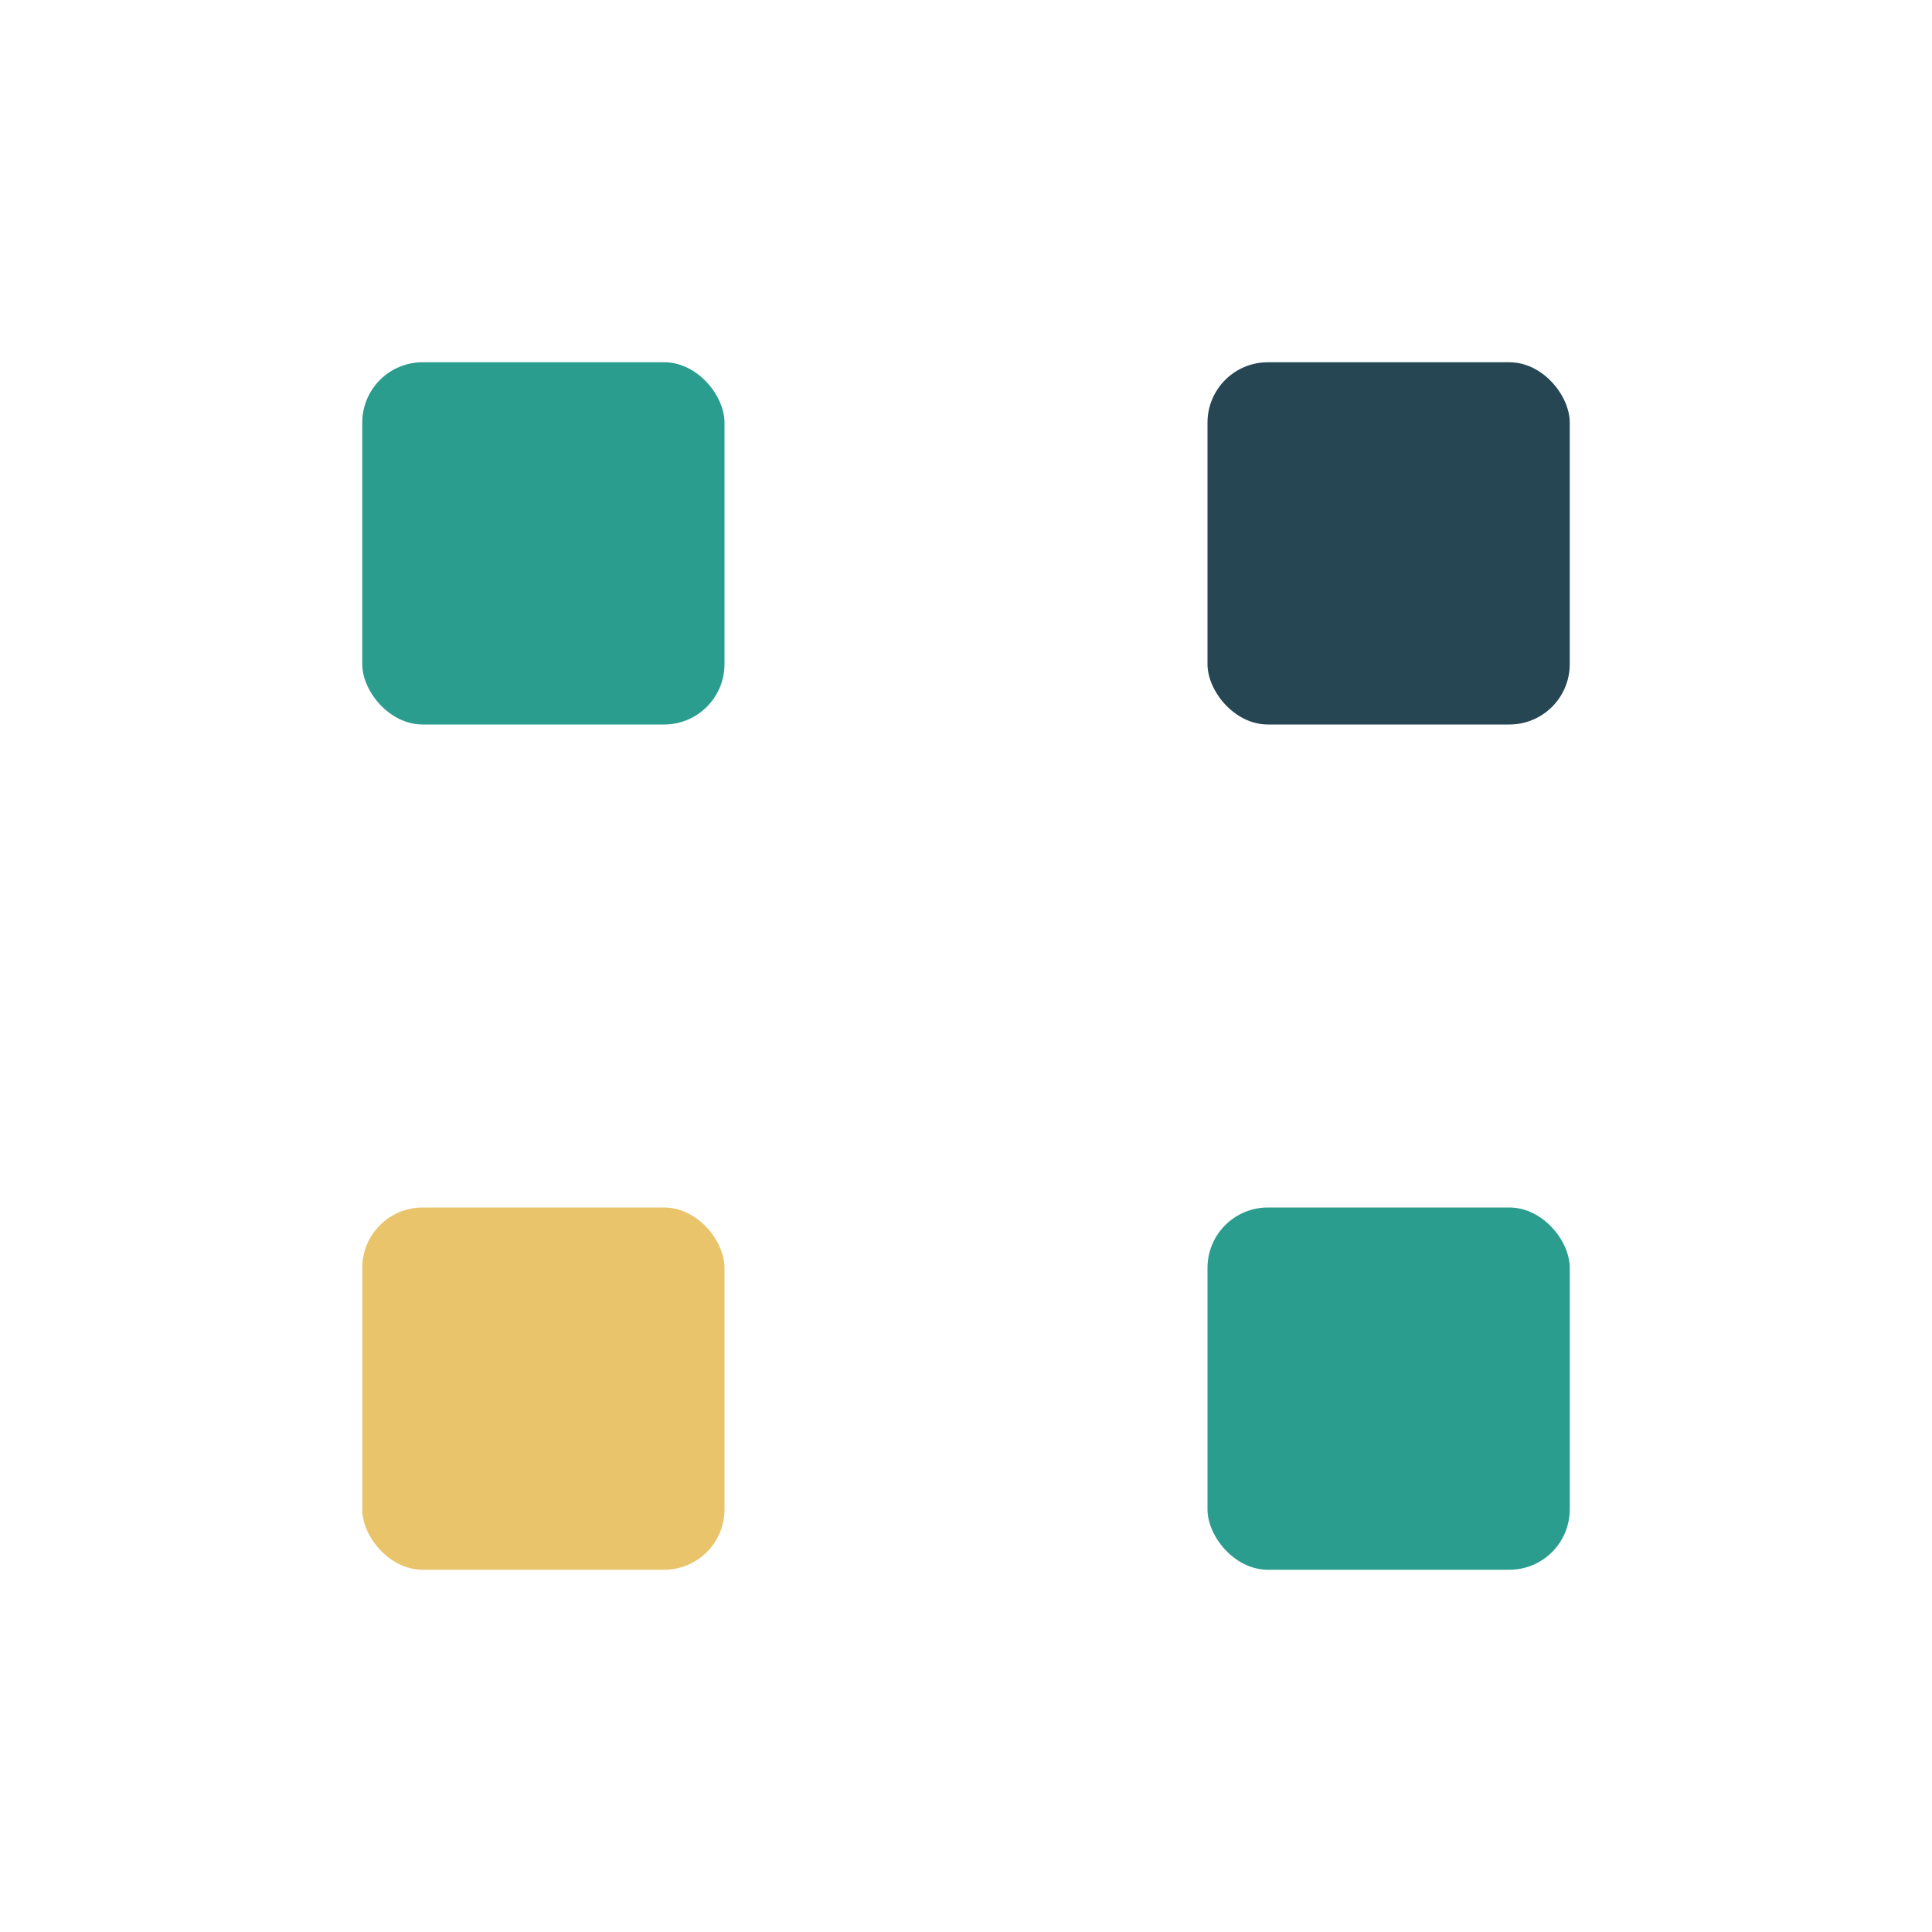
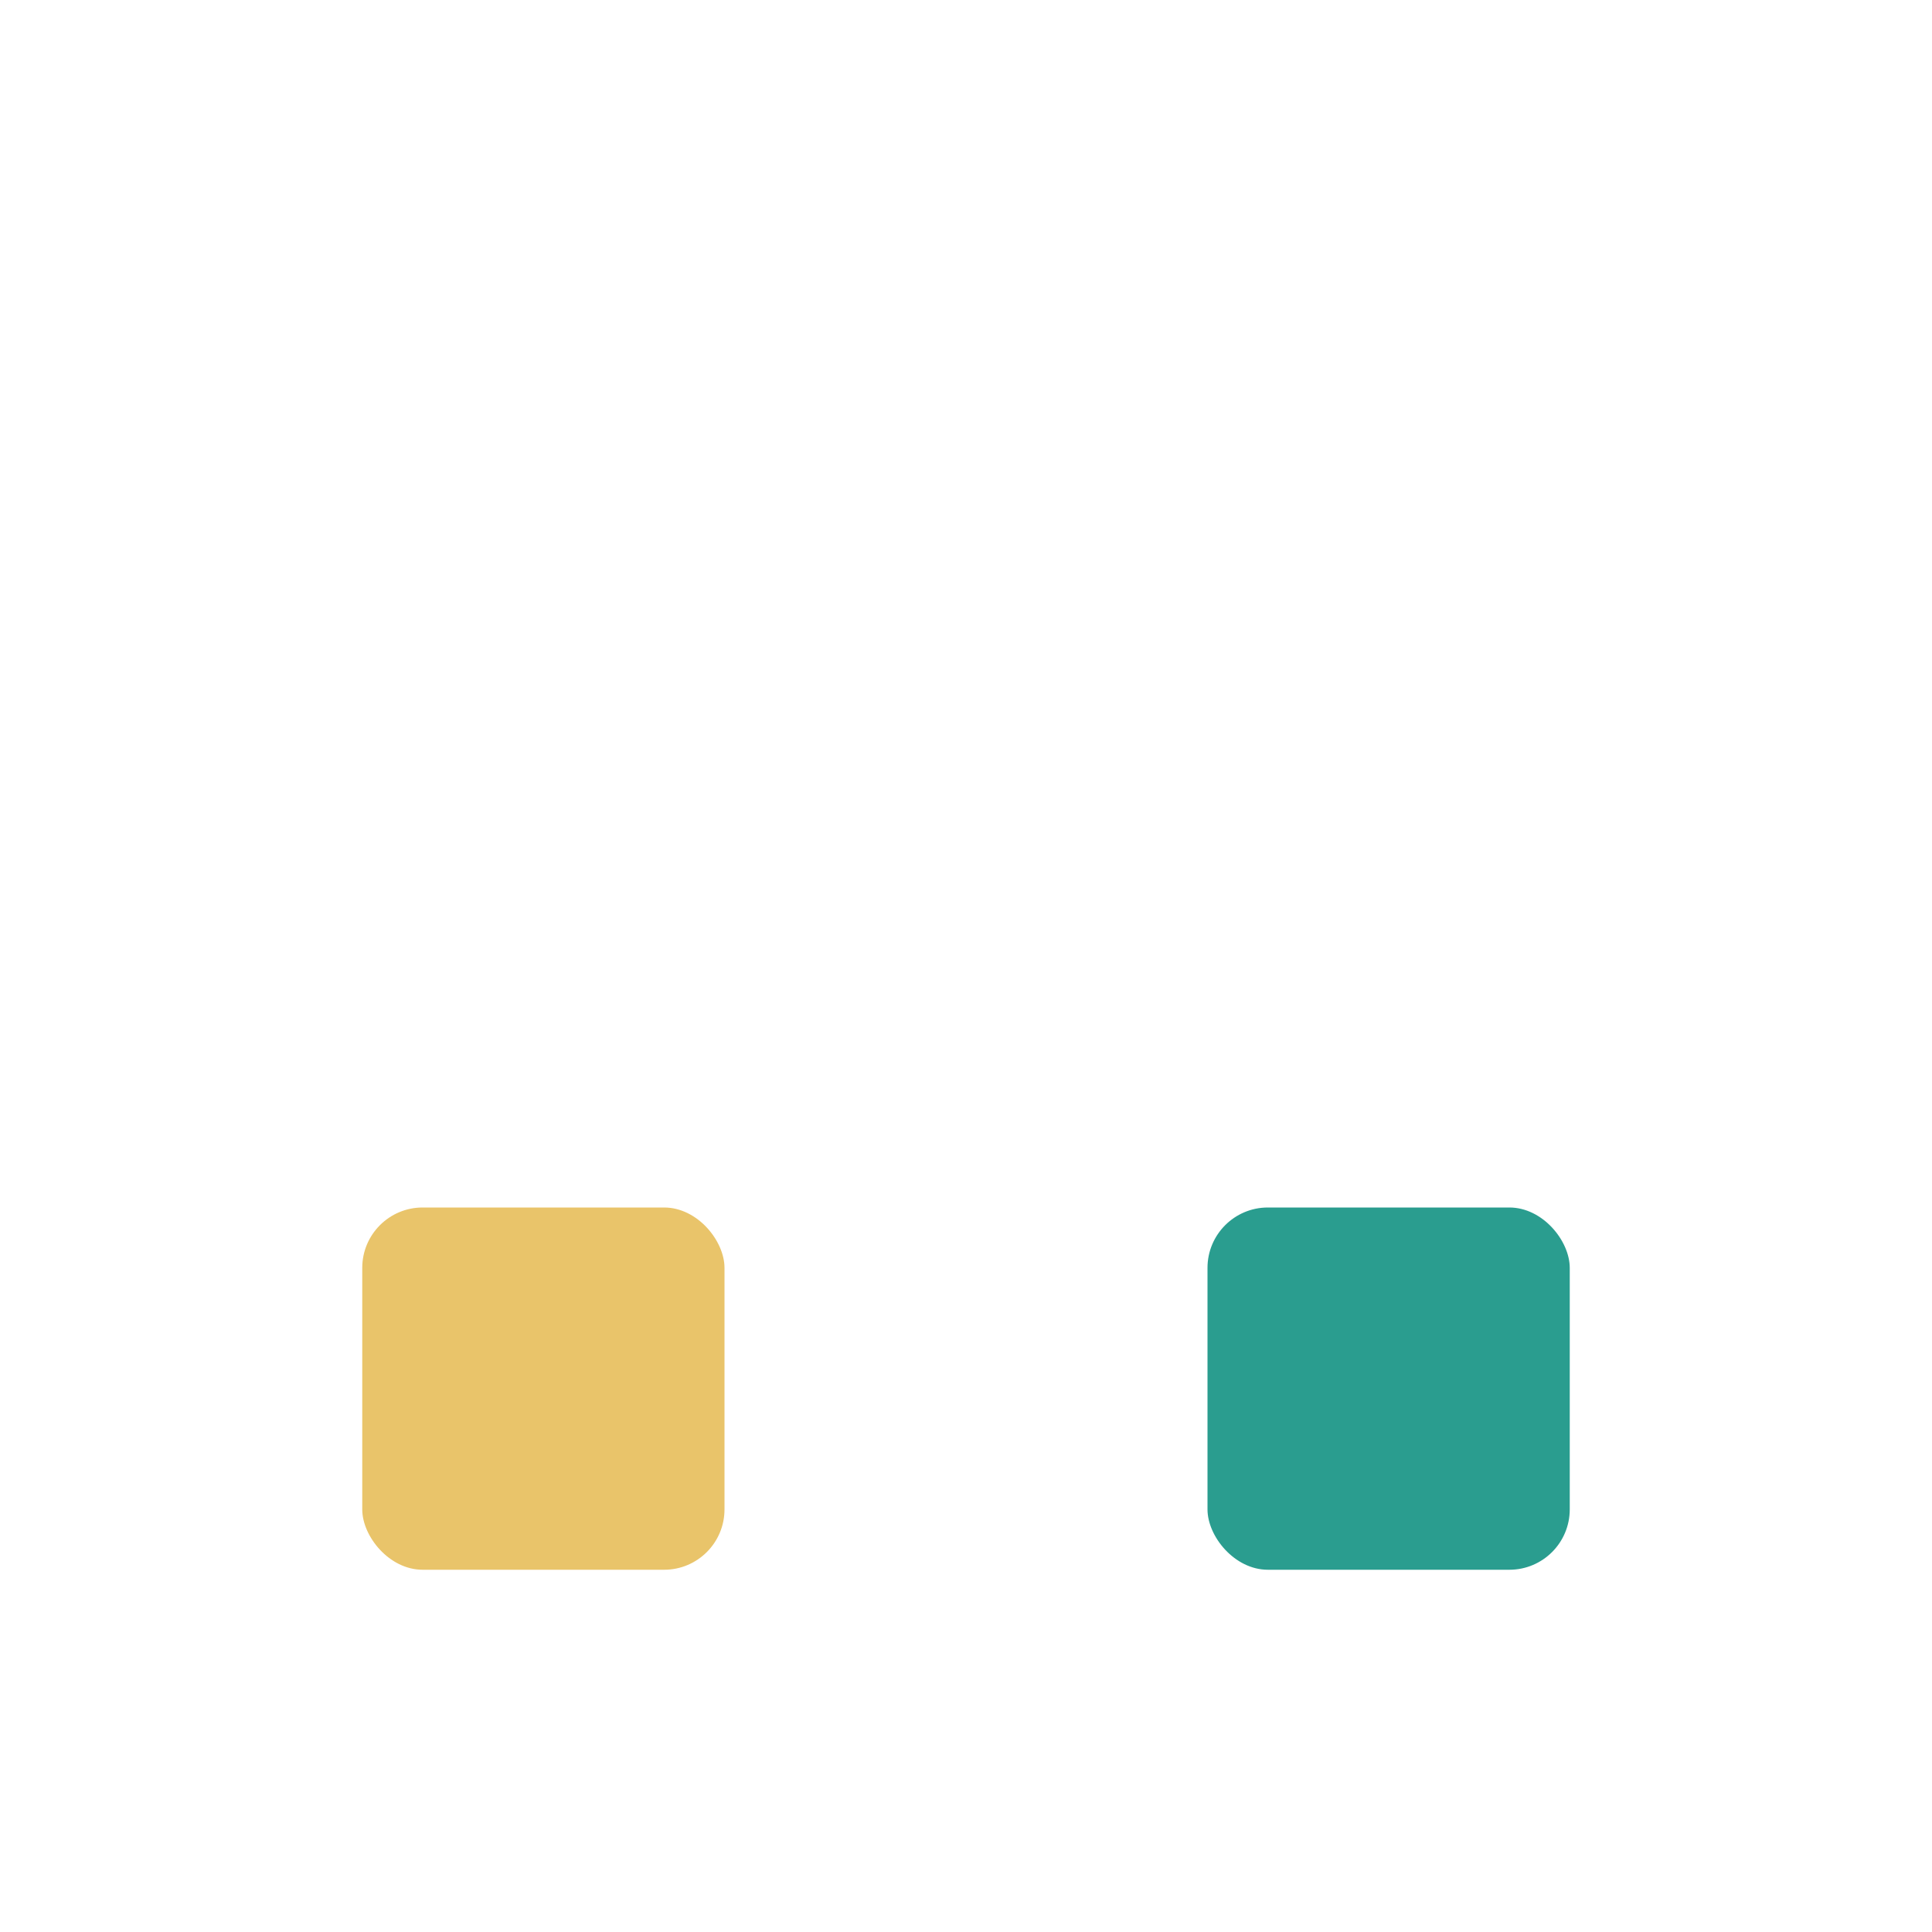
<svg xmlns="http://www.w3.org/2000/svg" width="32" height="32" viewBox="0 0 32 32">
-   <rect x="6" y="6" width="6" height="6" rx="1" fill="#2A9D8F" />
-   <rect x="20" y="6" width="6" height="6" rx="1" fill="#264653" />
  <rect x="6" y="20" width="6" height="6" rx="1" fill="#E9C46A" />
  <rect x="20" y="20" width="6" height="6" rx="1" fill="#2A9D8F" />
</svg>